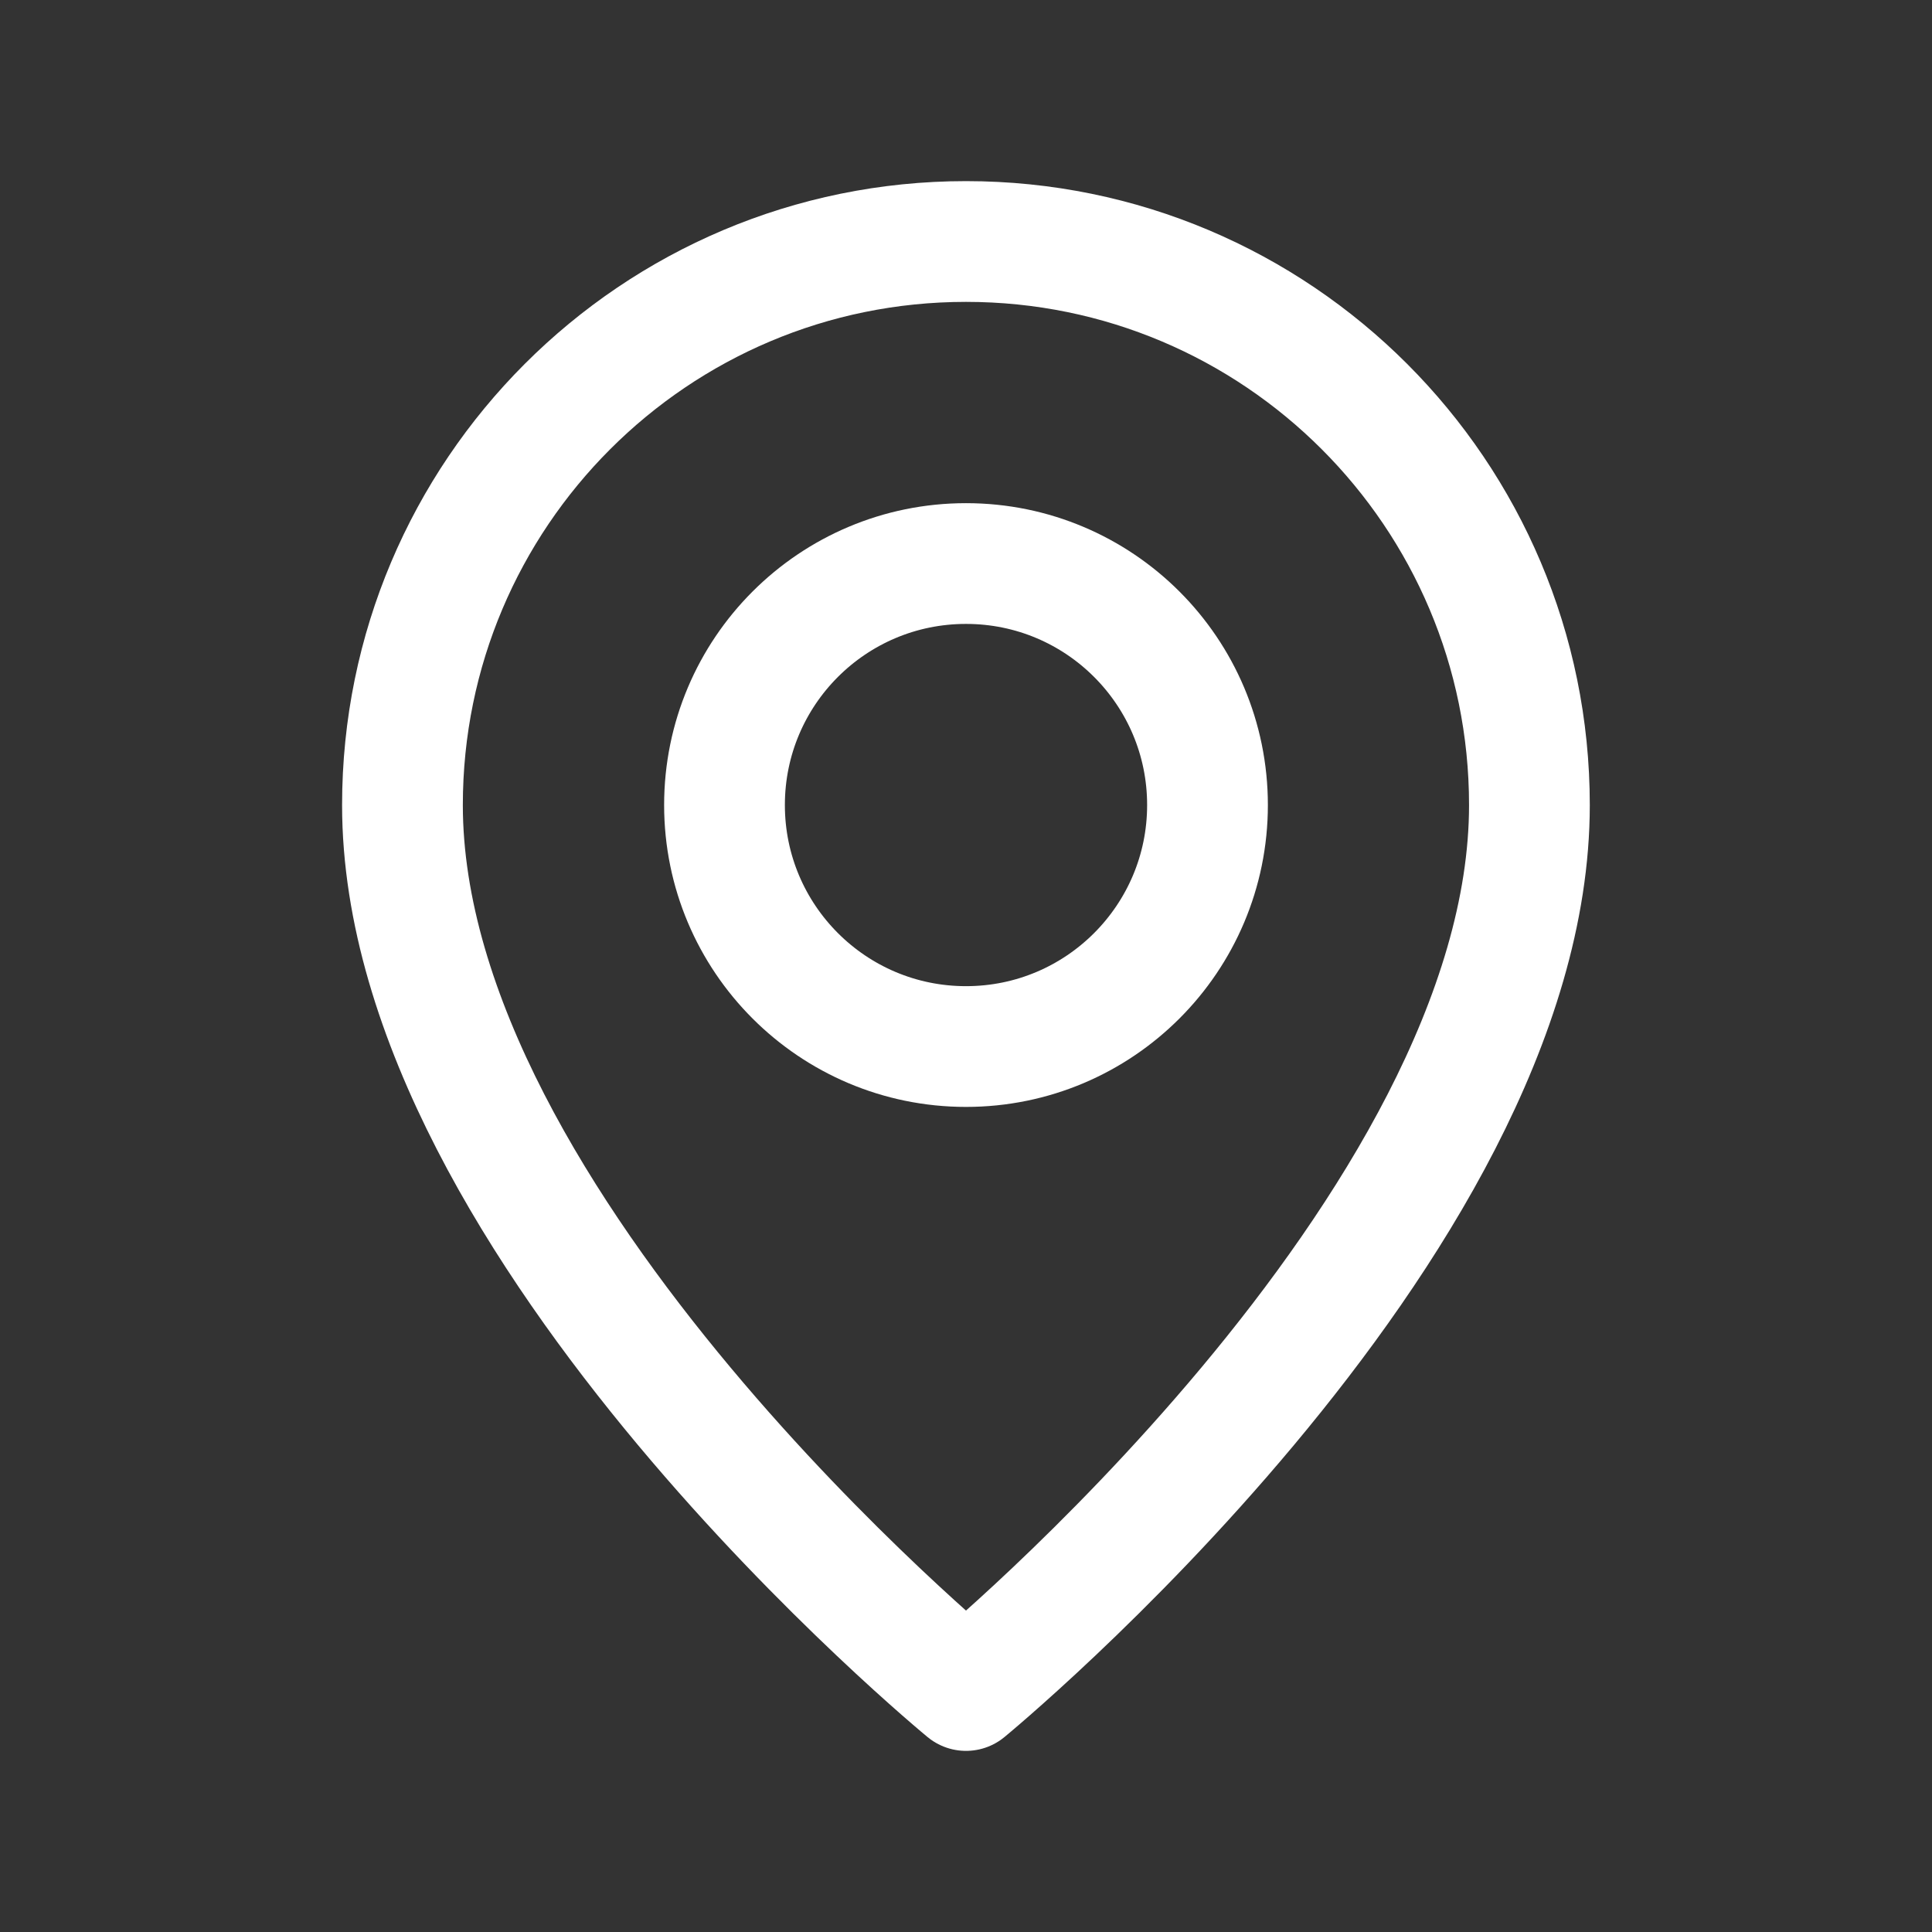
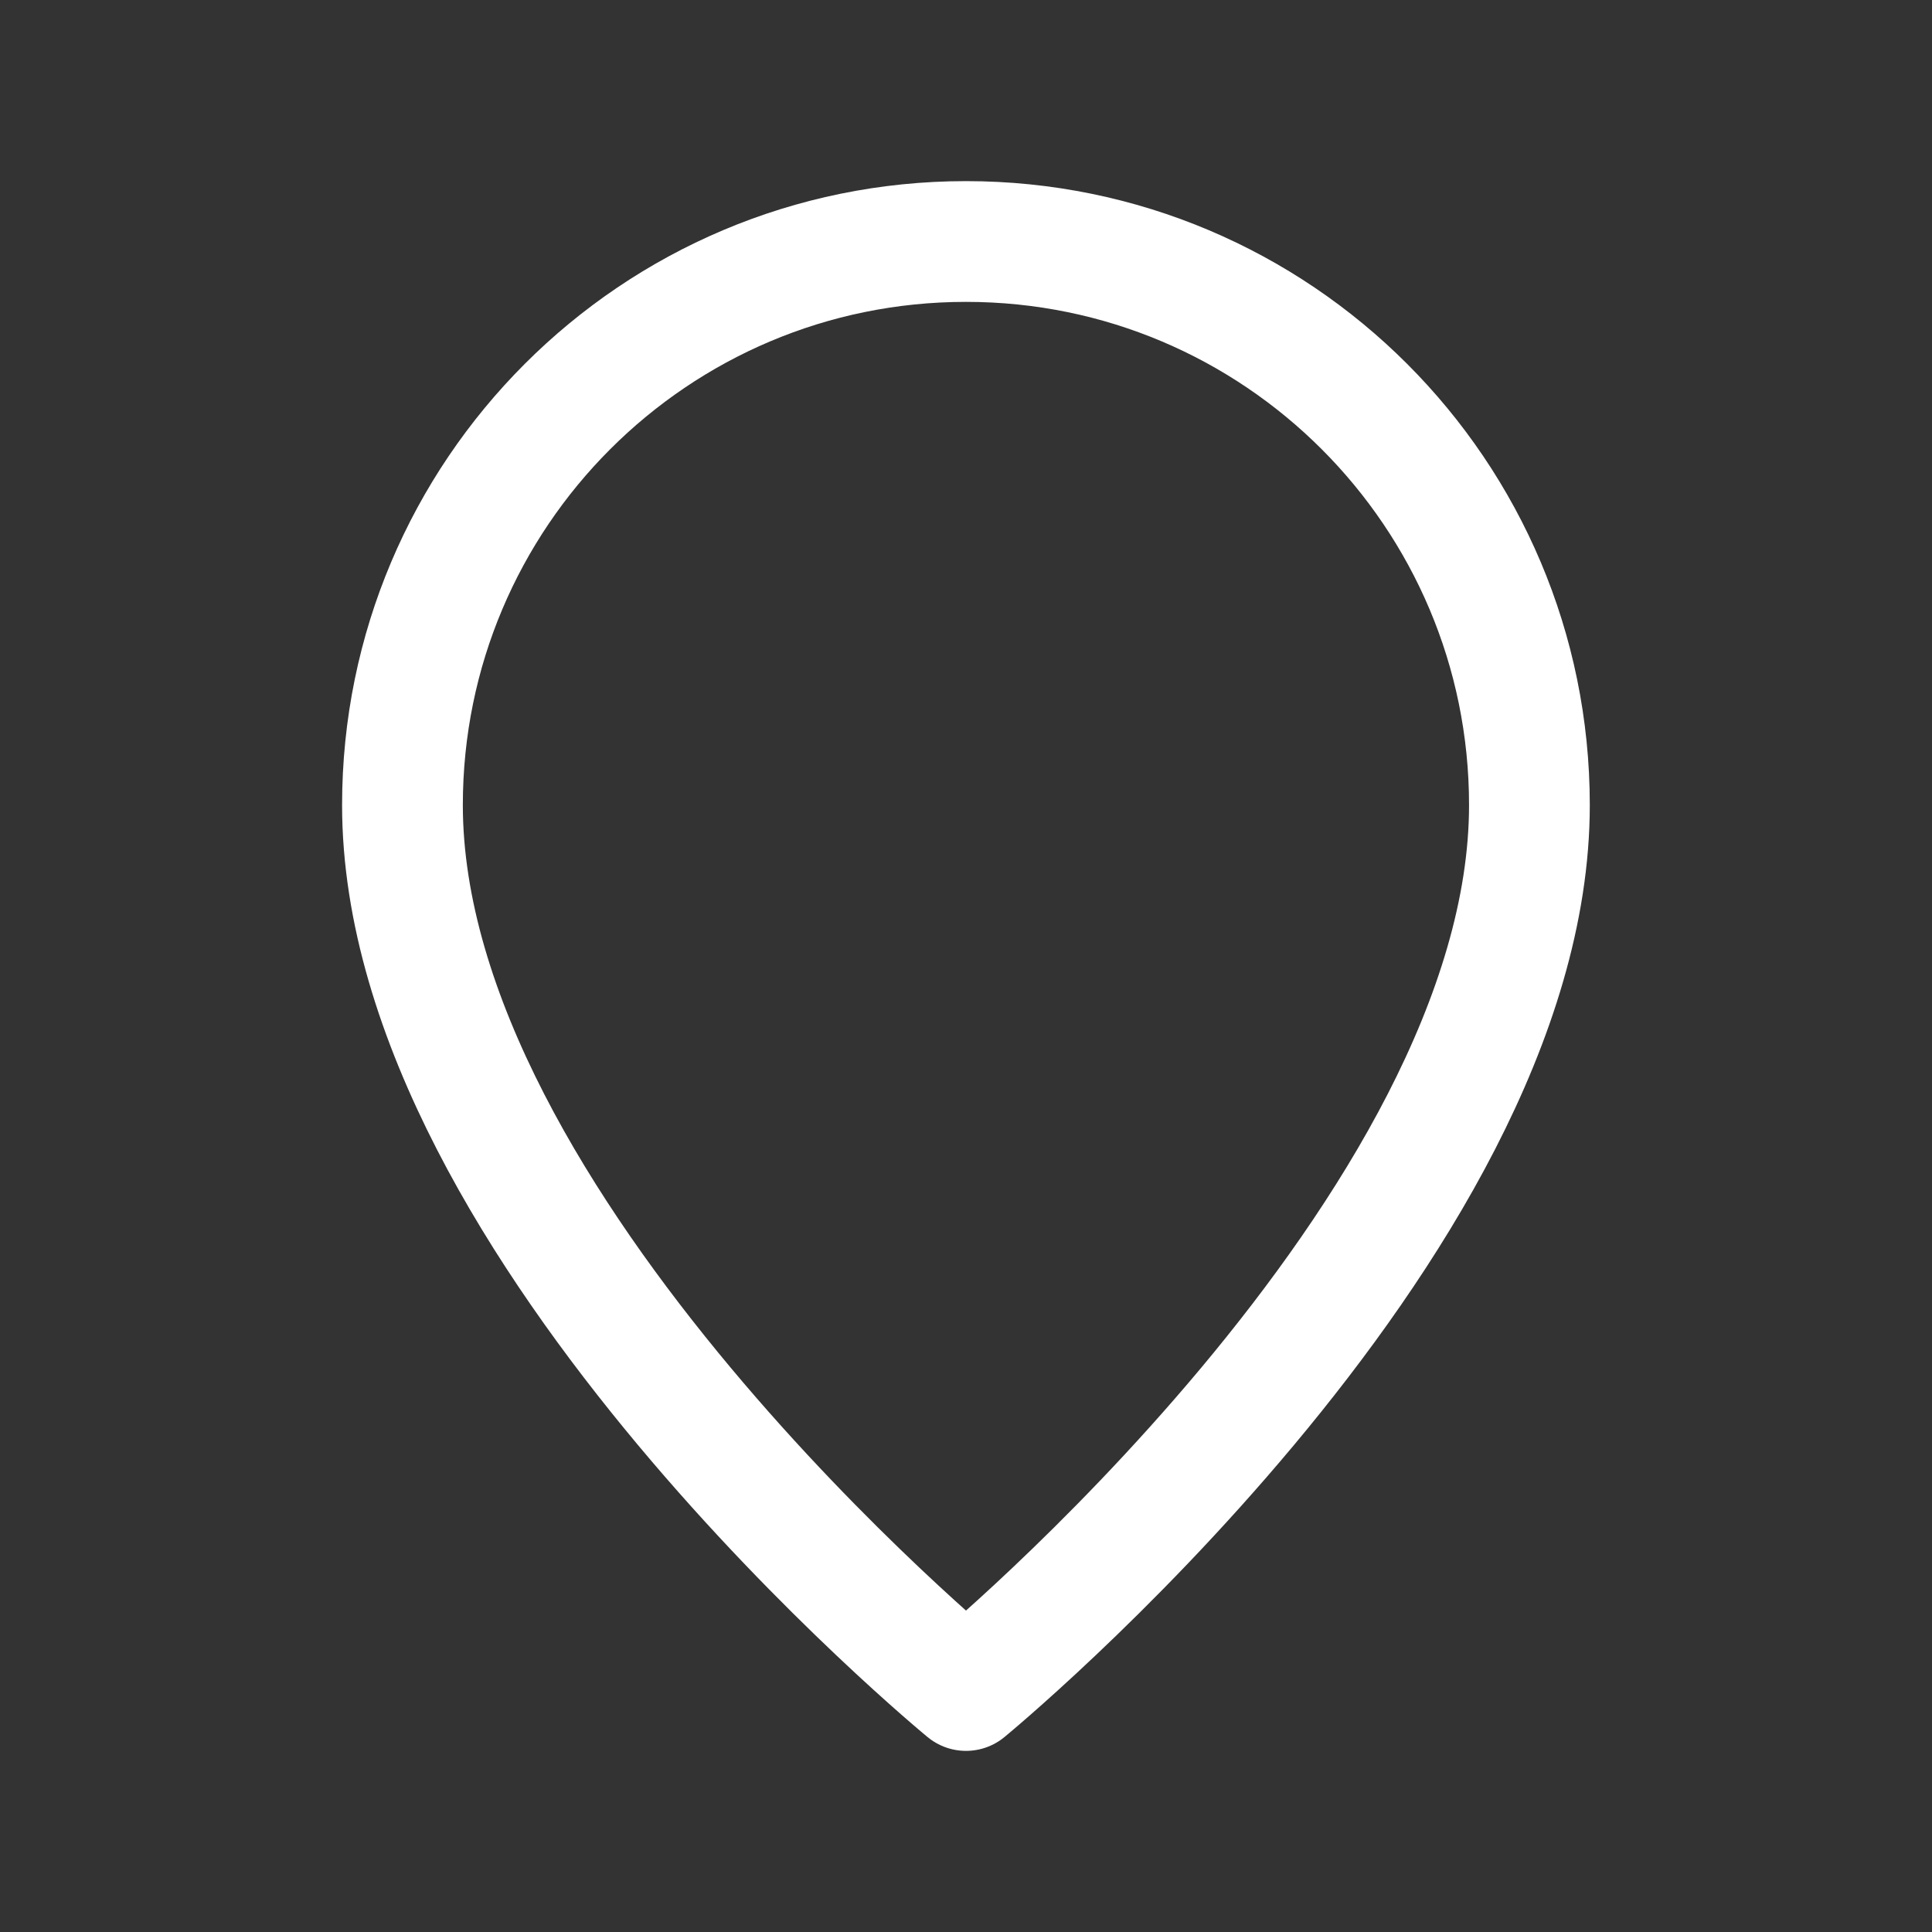
<svg xmlns="http://www.w3.org/2000/svg" width="16" height="16" viewBox="0 0 16 16" fill="none">
  <rect x="0" y="0" width="16" height="16" fill="#333333" stroke="none" />
-   <path fill-rule="evenodd" clip-rule="evenodd" d="M8 8.667V8.667C6.895 8.667 6 7.771 6 6.667V6.667C6 5.562 6.895 4.667 8 4.667V4.667C9.105 4.667 10 5.562 10 6.667V6.667C10 7.771 9.105 8.667 8 8.667Z" stroke="white" stroke-linecap="round" stroke-linejoin="round" />
  <path fill-rule="evenodd" clip-rule="evenodd" d="M8 14C8 14 3.333 10.167 3.333 6.667C3.333 4.089 5.422 2 8 2C10.577 2 12.666 4.089 12.666 6.667C12.666 10.167 8 14 8 14Z" stroke="white" stroke-linecap="round" stroke-linejoin="round" />
</svg>